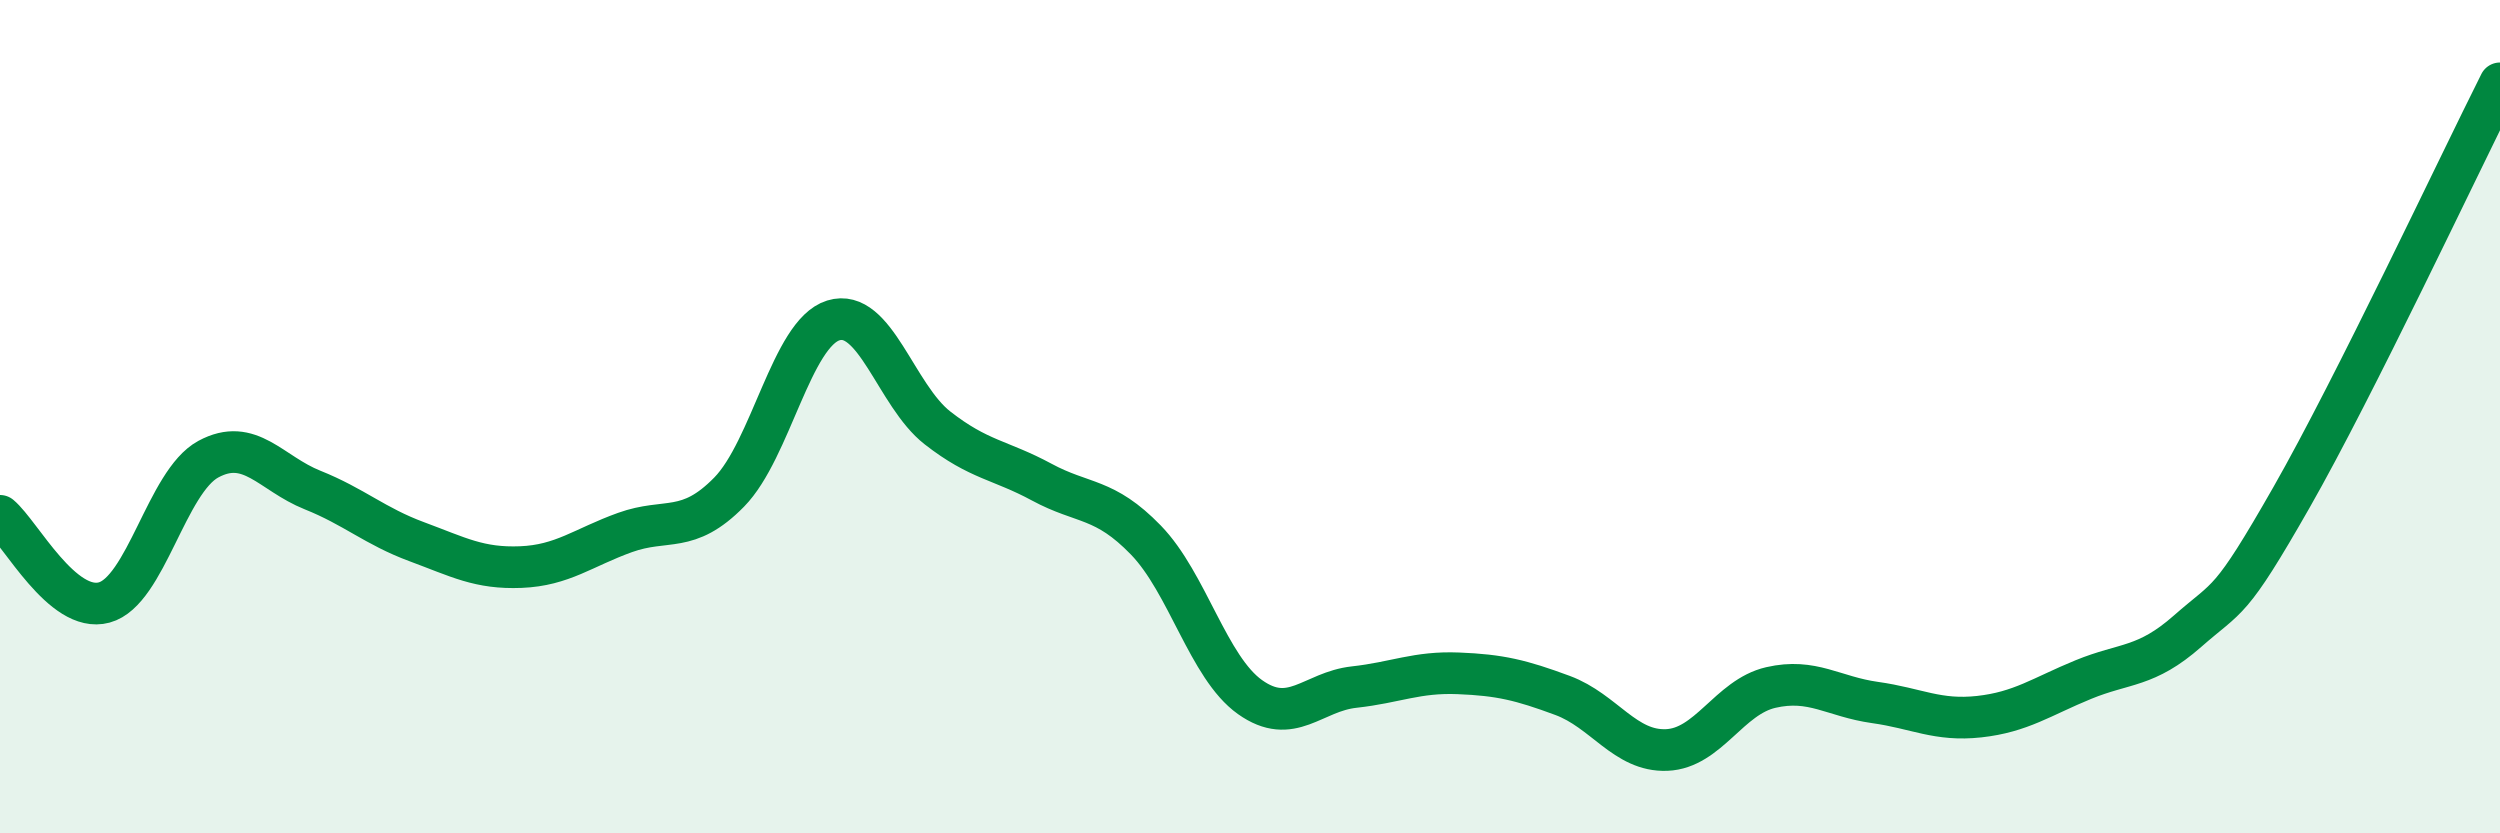
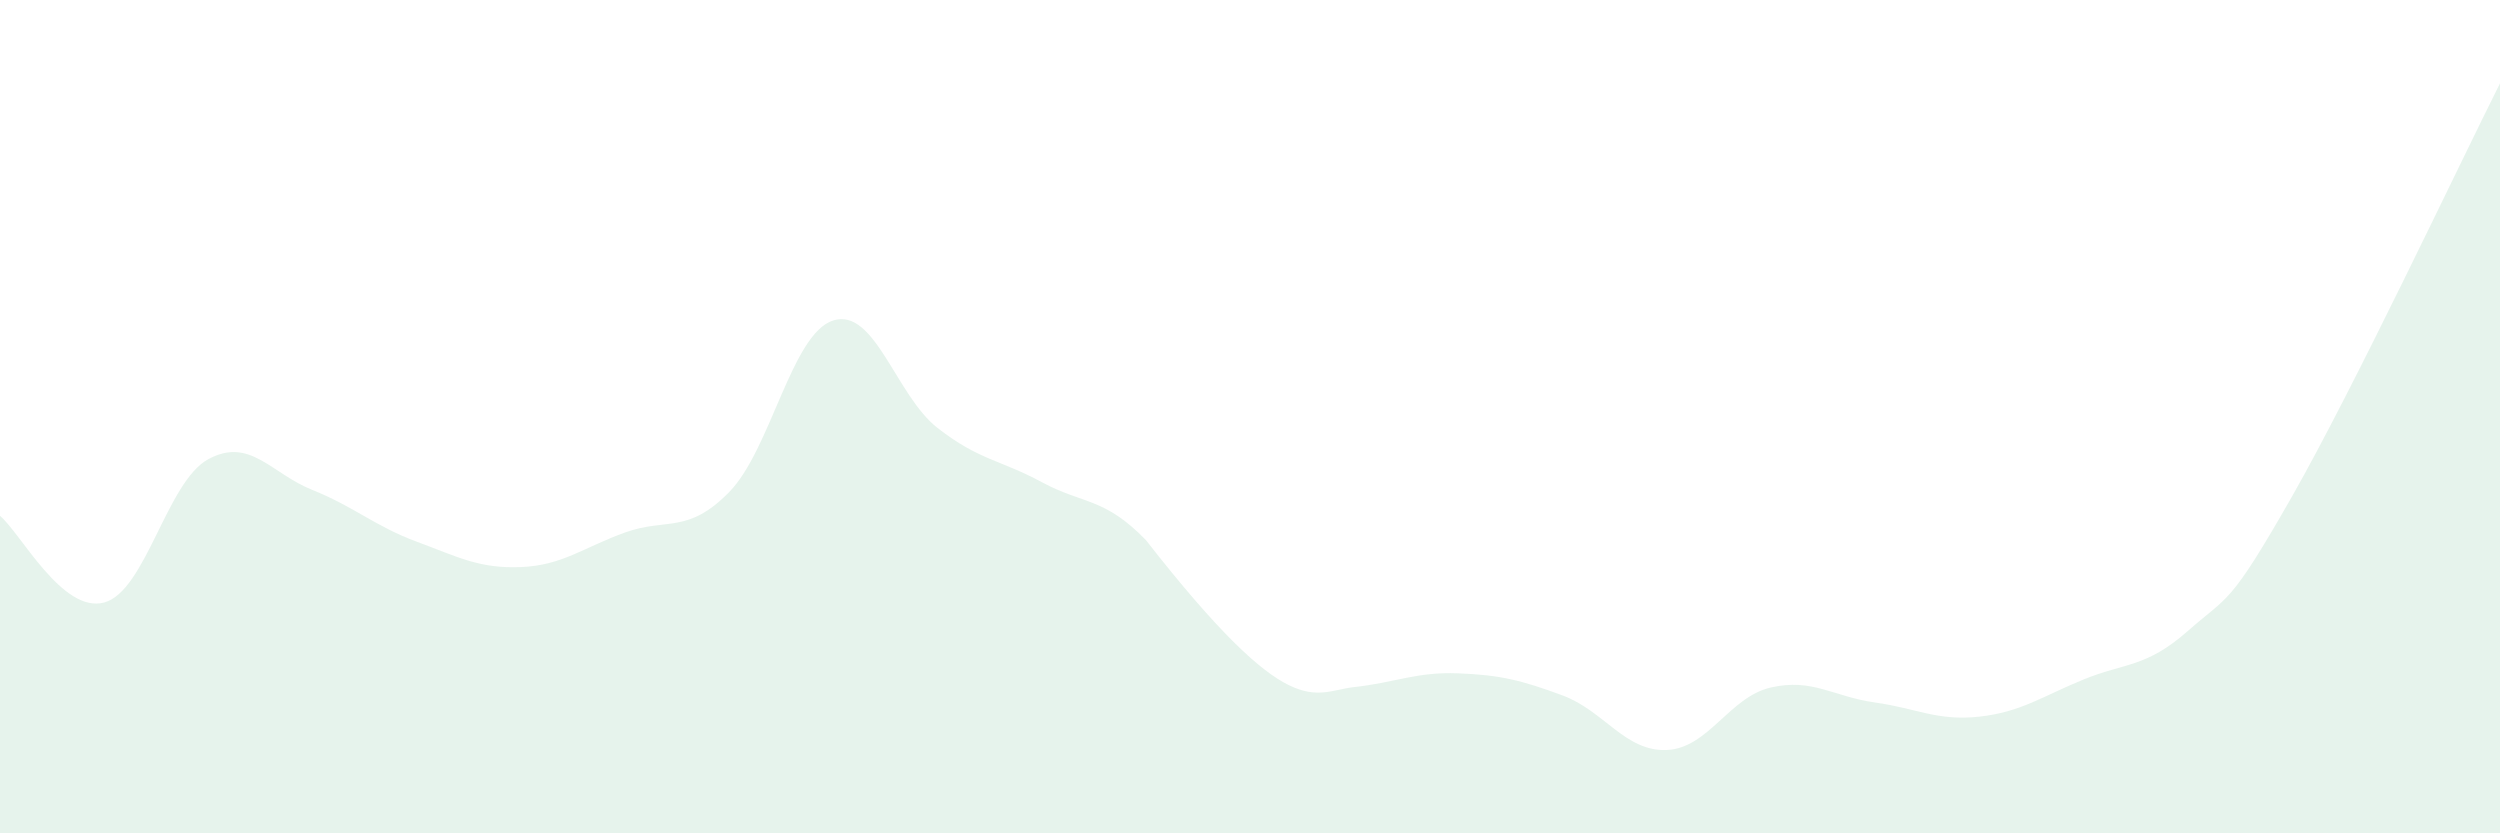
<svg xmlns="http://www.w3.org/2000/svg" width="60" height="20" viewBox="0 0 60 20">
-   <path d="M 0,12.38 C 0.5,12.8 1.5,14.73 2.5,14.46 C 3.5,14.19 4,11.56 5,11.02 C 6,10.48 6.5,11.36 7.5,11.76 C 8.5,12.16 9,12.63 10,13 C 11,13.37 11.5,13.65 12.5,13.61 C 13.5,13.57 14,13.14 15,12.78 C 16,12.42 16.5,12.83 17.5,11.81 C 18.5,10.79 19,8 20,7.69 C 21,7.38 21.5,9.49 22.5,10.27 C 23.5,11.05 24,11.03 25,11.57 C 26,12.11 26.5,11.93 27.5,12.96 C 28.5,13.99 29,16.02 30,16.73 C 31,17.44 31.5,16.6 32.5,16.49 C 33.5,16.38 34,16.12 35,16.16 C 36,16.2 36.5,16.32 37.5,16.69 C 38.5,17.06 39,18.04 40,18 C 41,17.96 41.5,16.73 42.5,16.5 C 43.5,16.27 44,16.72 45,16.86 C 46,17 46.5,17.31 47.5,17.2 C 48.5,17.09 49,16.72 50,16.31 C 51,15.9 51.5,16.03 52.5,15.15 C 53.5,14.27 53.5,14.56 55,11.93 C 56.5,9.3 59,3.99 60,2L60 20L0 20Z" fill="#008740" opacity="0.1" stroke-linecap="round" stroke-linejoin="round" />
-   <path d="M 0,12.38 C 0.5,12.8 1.5,14.73 2.5,14.46 C 3.5,14.19 4,11.56 5,11.02 C 6,10.48 6.5,11.36 7.5,11.76 C 8.5,12.16 9,12.63 10,13 C 11,13.37 11.5,13.65 12.5,13.61 C 13.5,13.57 14,13.14 15,12.78 C 16,12.42 16.5,12.83 17.5,11.81 C 18.5,10.79 19,8 20,7.69 C 21,7.38 21.5,9.49 22.5,10.27 C 23.5,11.05 24,11.03 25,11.57 C 26,12.11 26.5,11.93 27.5,12.96 C 28.5,13.99 29,16.02 30,16.73 C 31,17.44 31.5,16.6 32.5,16.49 C 33.5,16.38 34,16.12 35,16.16 C 36,16.2 36.5,16.32 37.5,16.69 C 38.5,17.06 39,18.04 40,18 C 41,17.96 41.5,16.73 42.5,16.5 C 43.5,16.27 44,16.72 45,16.86 C 46,17 46.5,17.31 47.5,17.2 C 48.5,17.09 49,16.72 50,16.31 C 51,15.9 51.5,16.03 52.5,15.15 C 53.5,14.27 53.5,14.56 55,11.93 C 56.5,9.3 59,3.99 60,2" stroke="#008740" stroke-width="1" fill="none" stroke-linecap="round" stroke-linejoin="round" />
+   <path d="M 0,12.38 C 0.5,12.8 1.5,14.73 2.5,14.46 C 3.5,14.19 4,11.56 5,11.02 C 6,10.48 6.5,11.36 7.5,11.76 C 8.5,12.16 9,12.63 10,13 C 11,13.37 11.5,13.65 12.5,13.61 C 13.5,13.57 14,13.14 15,12.78 C 16,12.42 16.5,12.83 17.5,11.81 C 18.5,10.79 19,8 20,7.69 C 21,7.38 21.5,9.49 22.5,10.27 C 23.5,11.05 24,11.03 25,11.57 C 26,12.11 26.5,11.93 27.5,12.96 C 31,17.44 31.5,16.6 32.5,16.49 C 33.5,16.38 34,16.12 35,16.16 C 36,16.2 36.5,16.32 37.5,16.69 C 38.5,17.06 39,18.04 40,18 C 41,17.96 41.5,16.73 42.5,16.5 C 43.5,16.27 44,16.72 45,16.86 C 46,17 46.5,17.31 47.5,17.2 C 48.5,17.09 49,16.72 50,16.31 C 51,15.9 51.5,16.03 52.5,15.15 C 53.5,14.27 53.5,14.56 55,11.93 C 56.5,9.3 59,3.99 60,2L60 20L0 20Z" fill="#008740" opacity="0.1" stroke-linecap="round" stroke-linejoin="round" />
</svg>